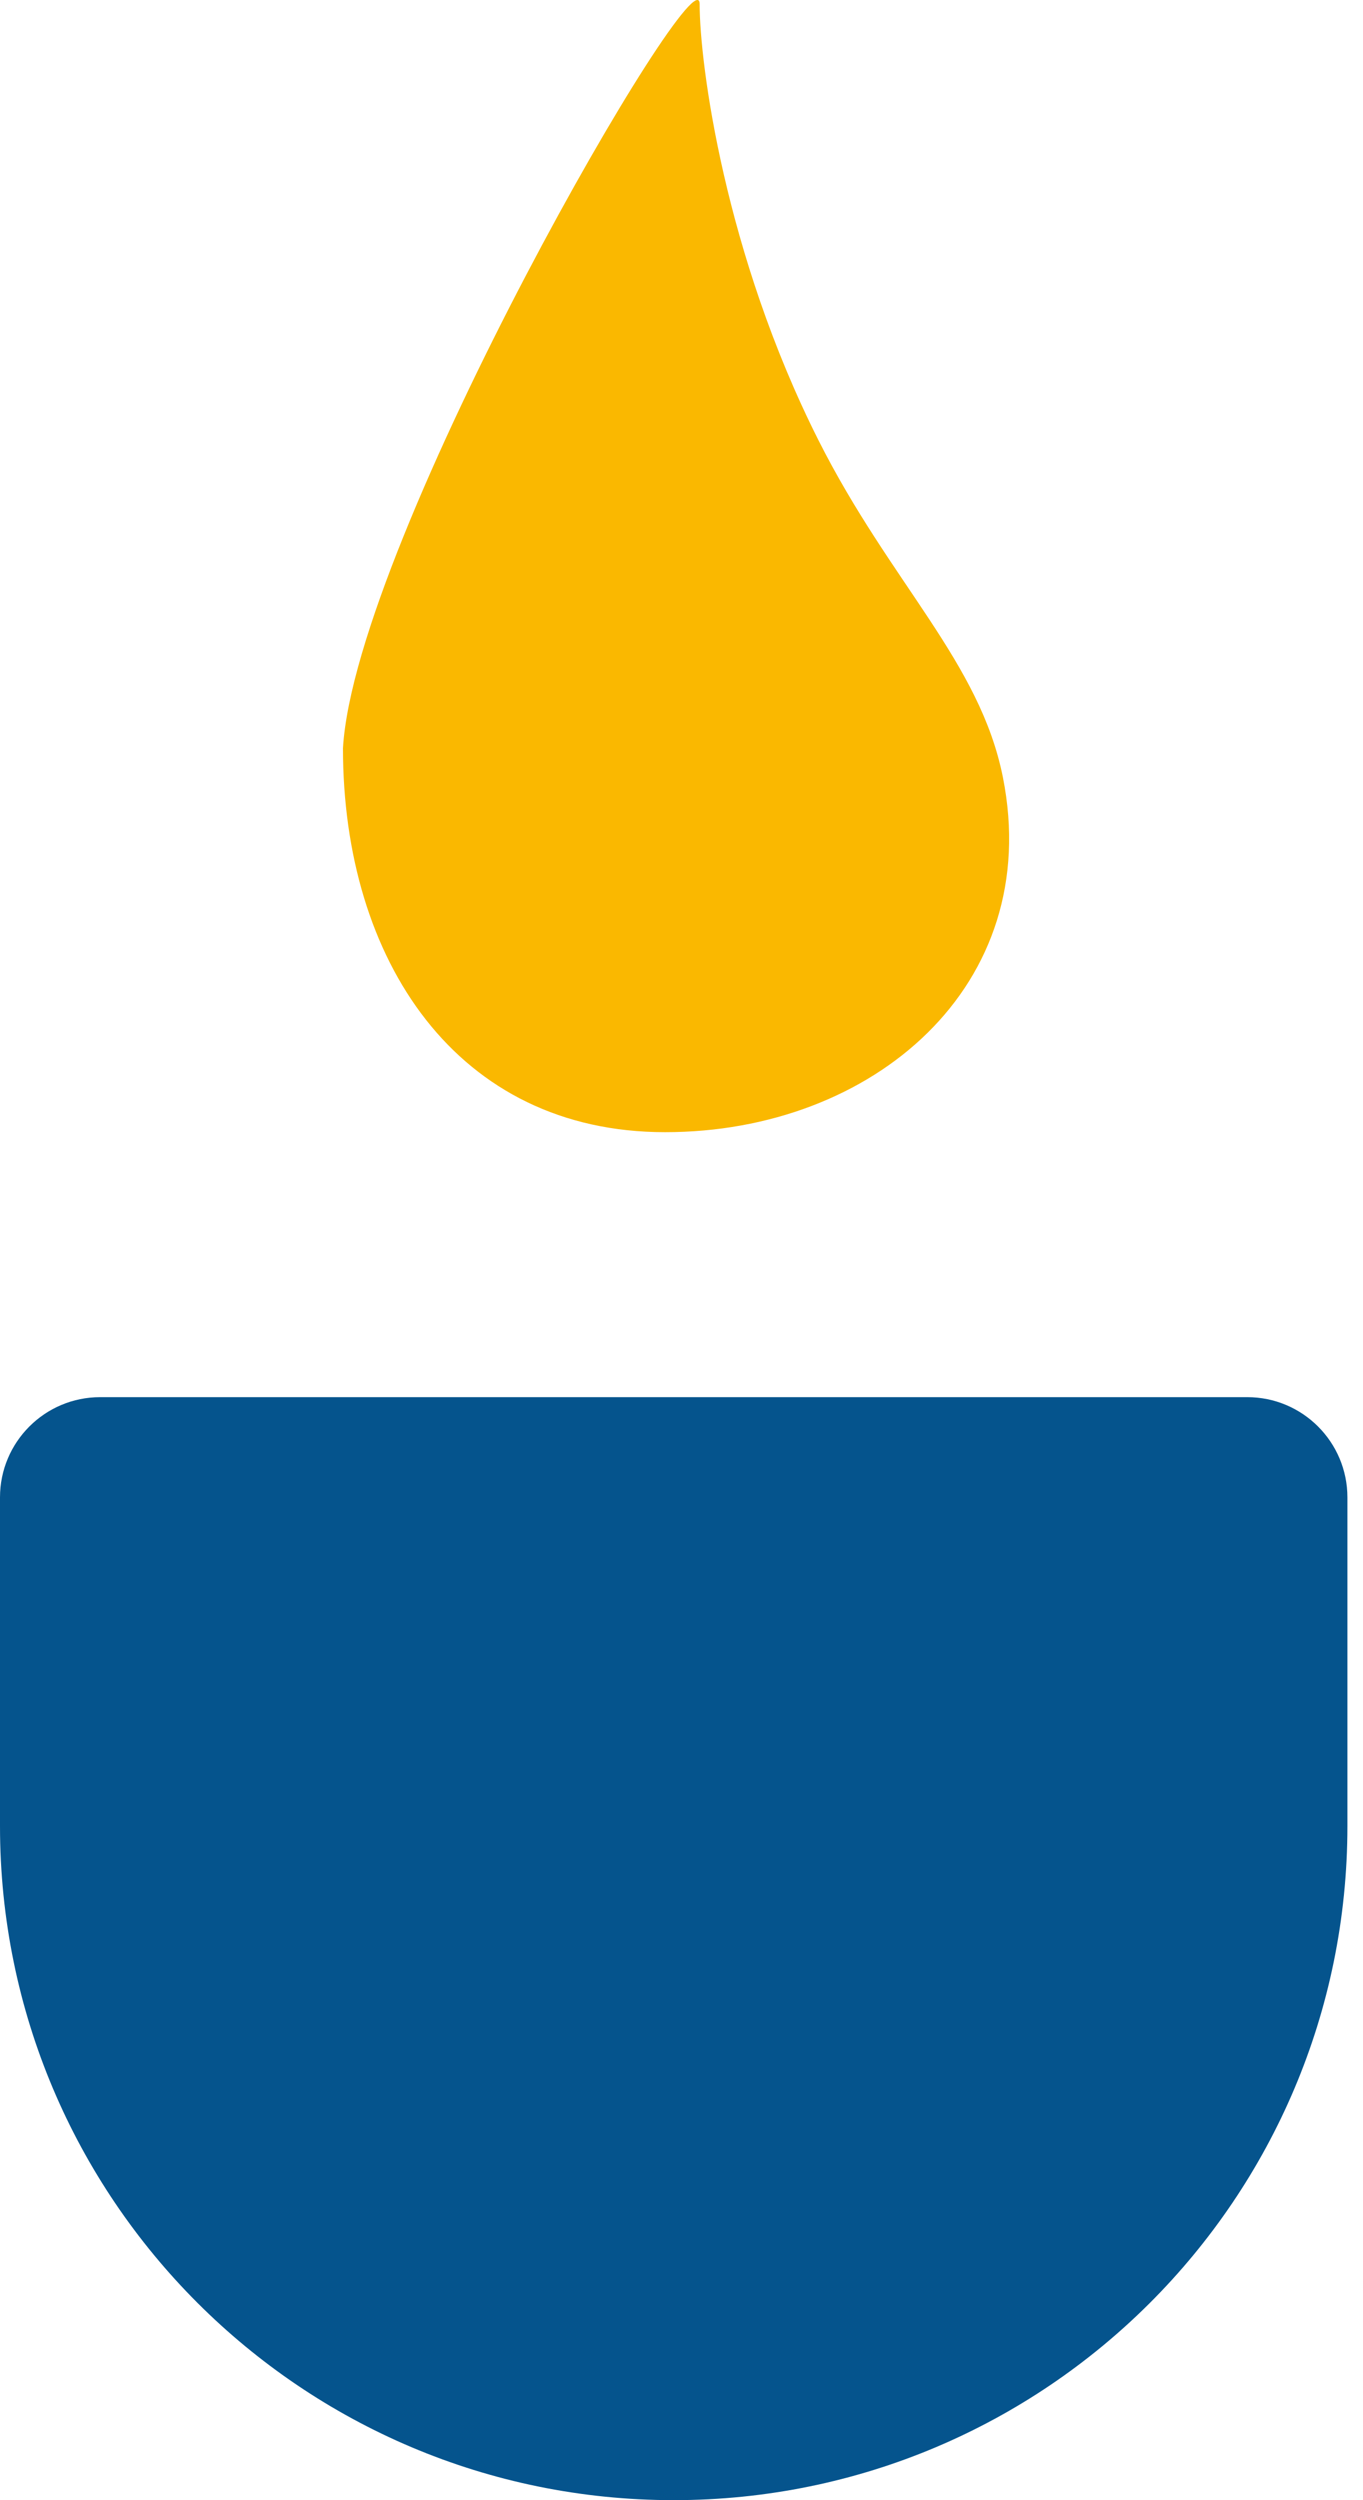
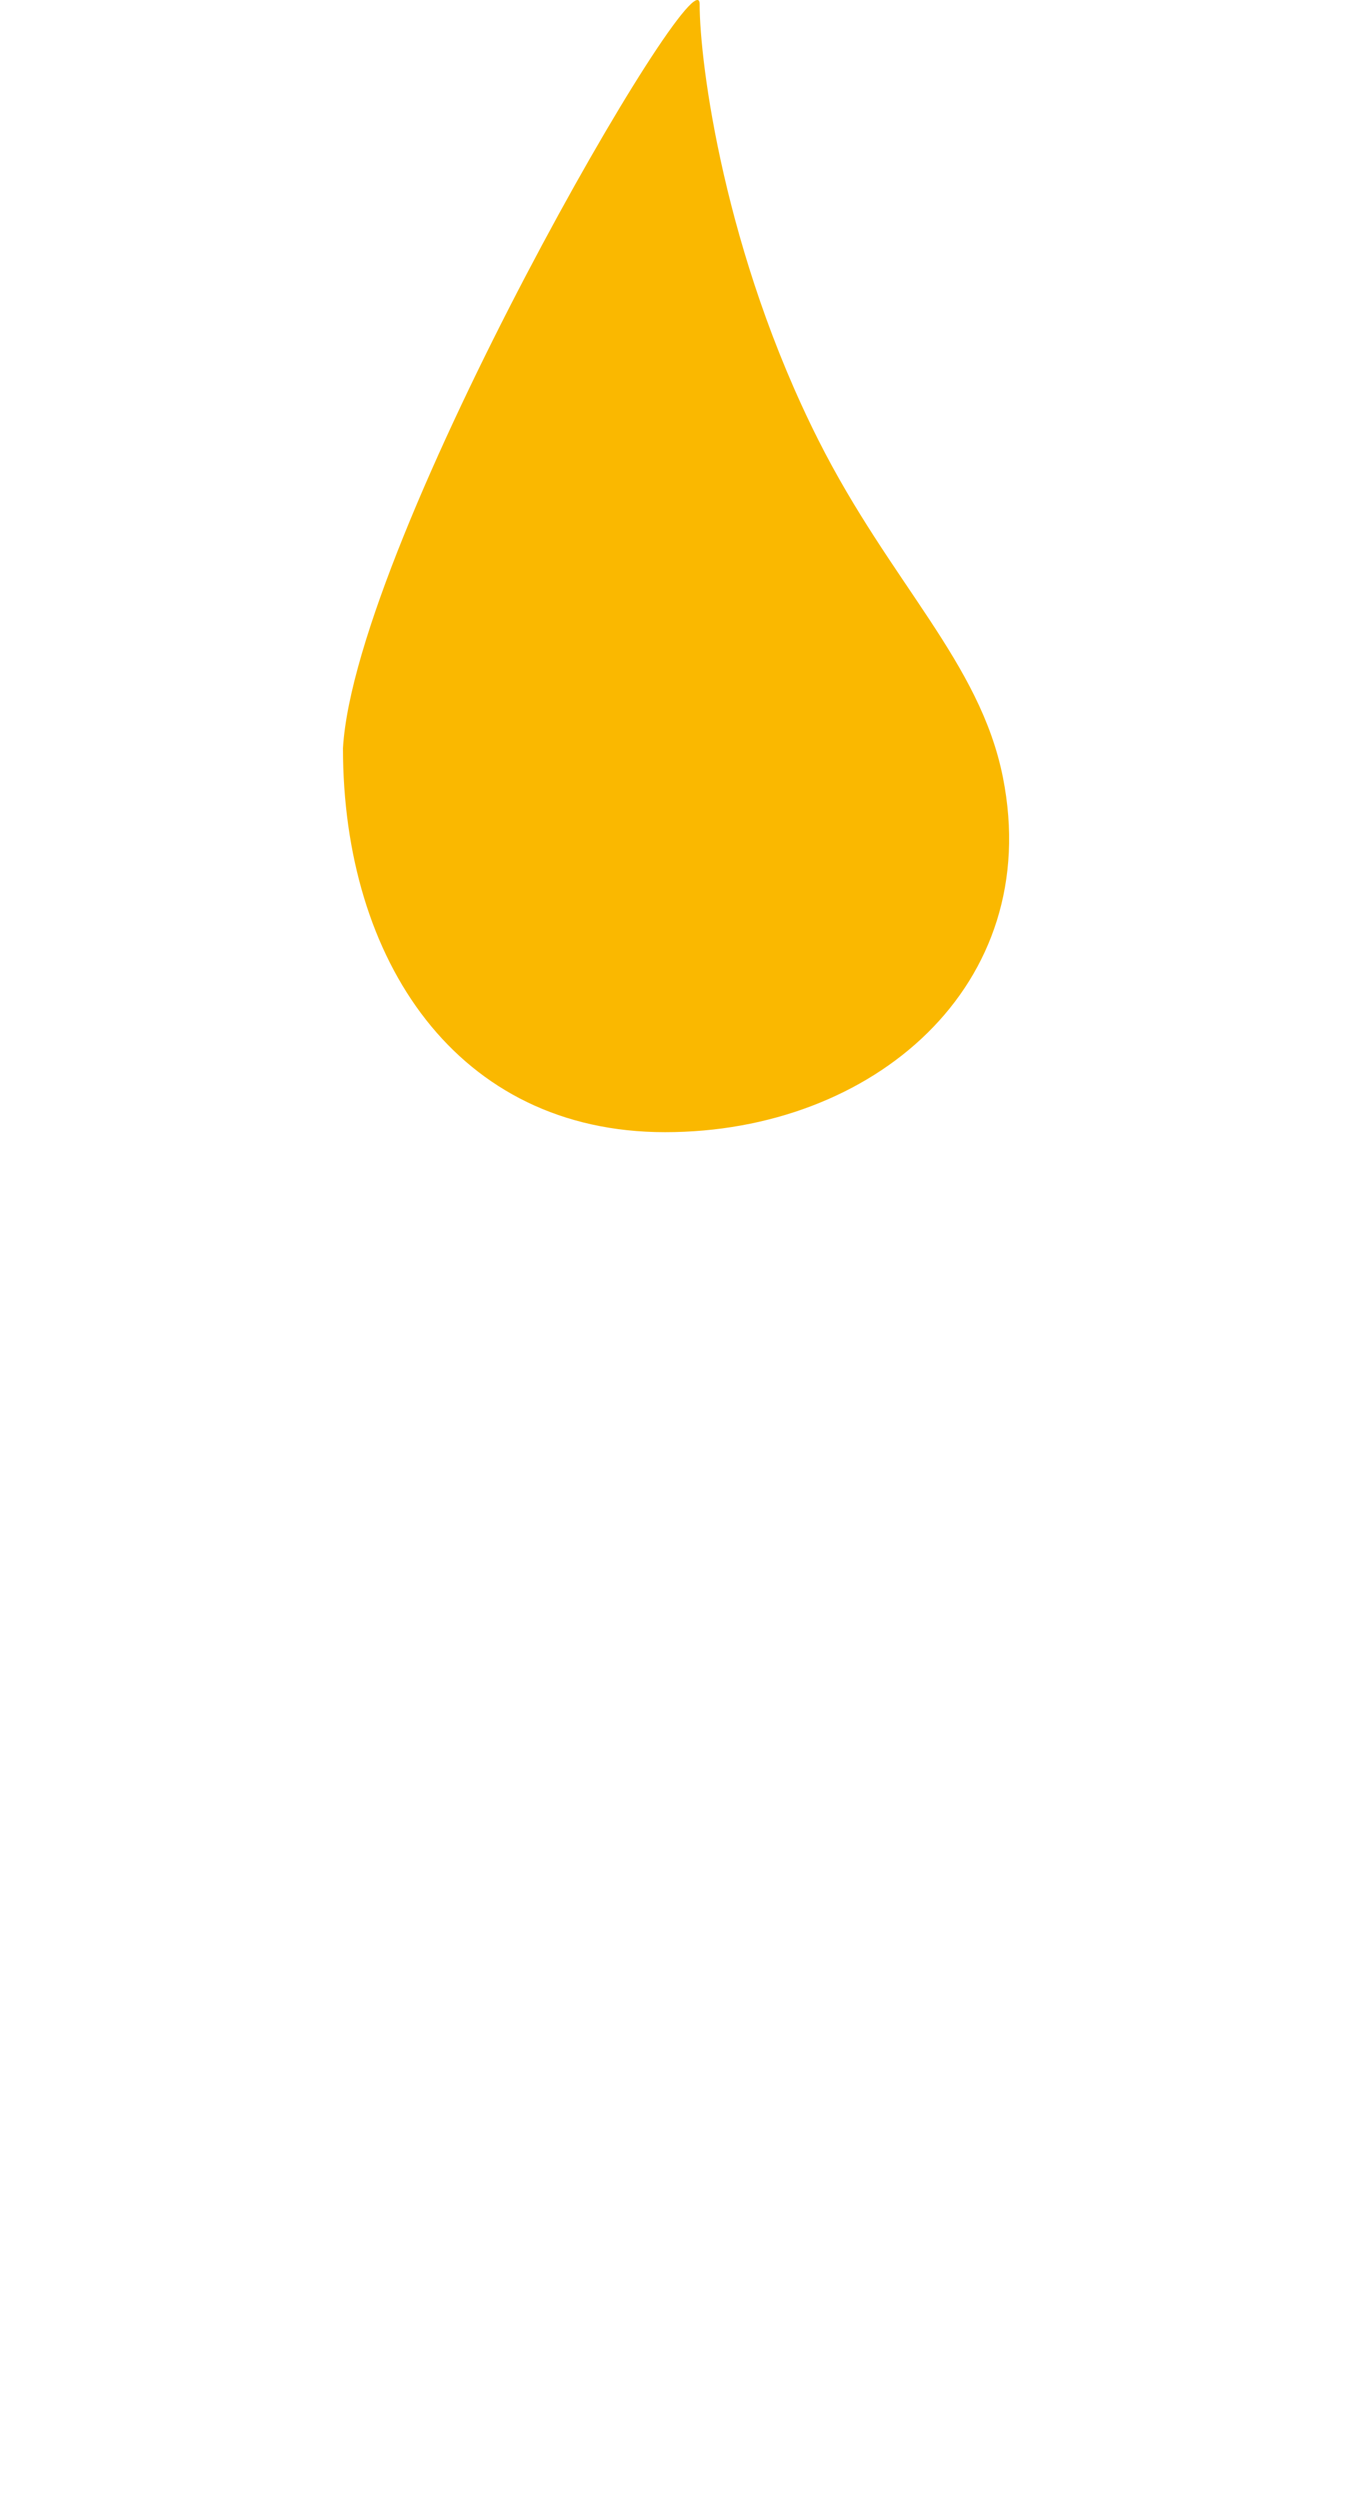
<svg xmlns="http://www.w3.org/2000/svg" width="48" height="88" viewBox="0 0 48 88" fill="none">
-   <path d="M0 52.705C0 50.756 1.58 49.176 3.529 49.176H43.922C45.871 49.176 47.451 50.756 47.451 52.705V64.274C47.451 77.377 36.829 87.999 23.726 87.999V87.999C10.622 87.999 0 77.377 0 64.274V52.705Z" fill="#05548d" />
  <path d="M35.319 27.361C36.776 34.682 30.757 39.85 23.422 39.85C16.087 39.85 12.078 33.798 12.078 26.334C12.509 18.98 24.639 -1.947 24.639 0.146C24.639 2.24 25.517 8.937 28.825 15.498C31.361 20.527 34.51 23.293 35.319 27.361Z" fill="#FAB800" />
</svg>